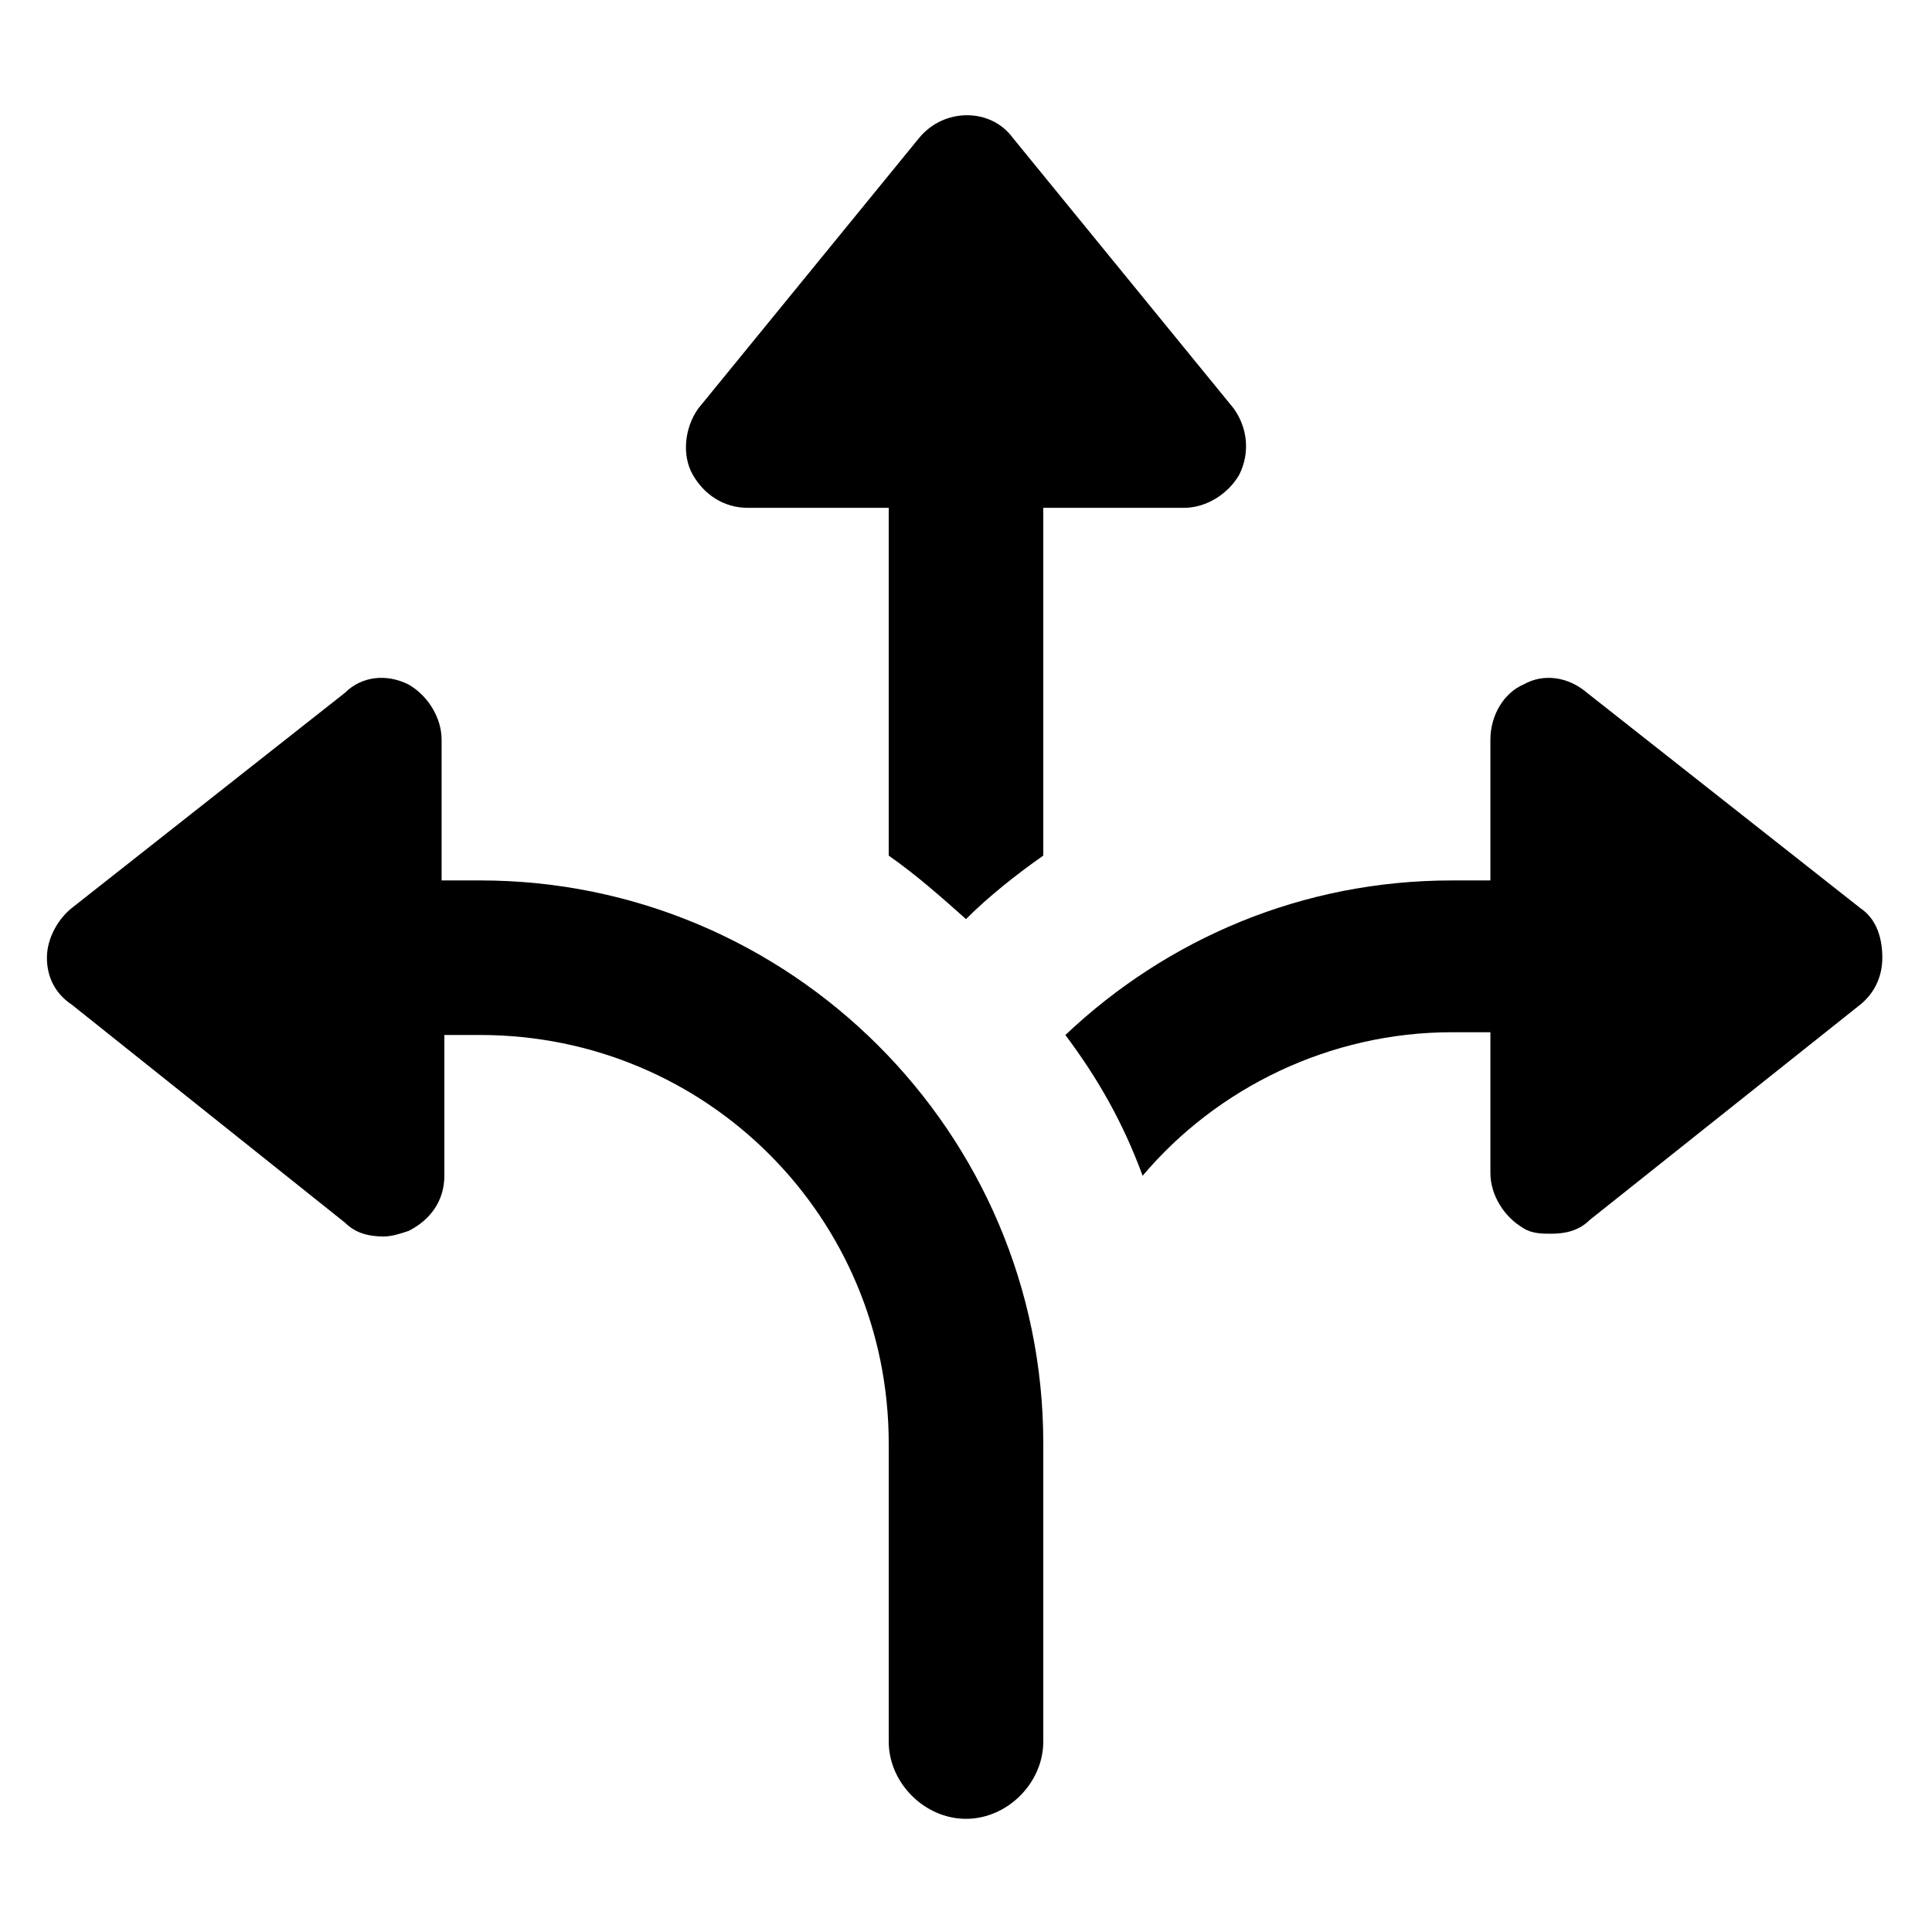
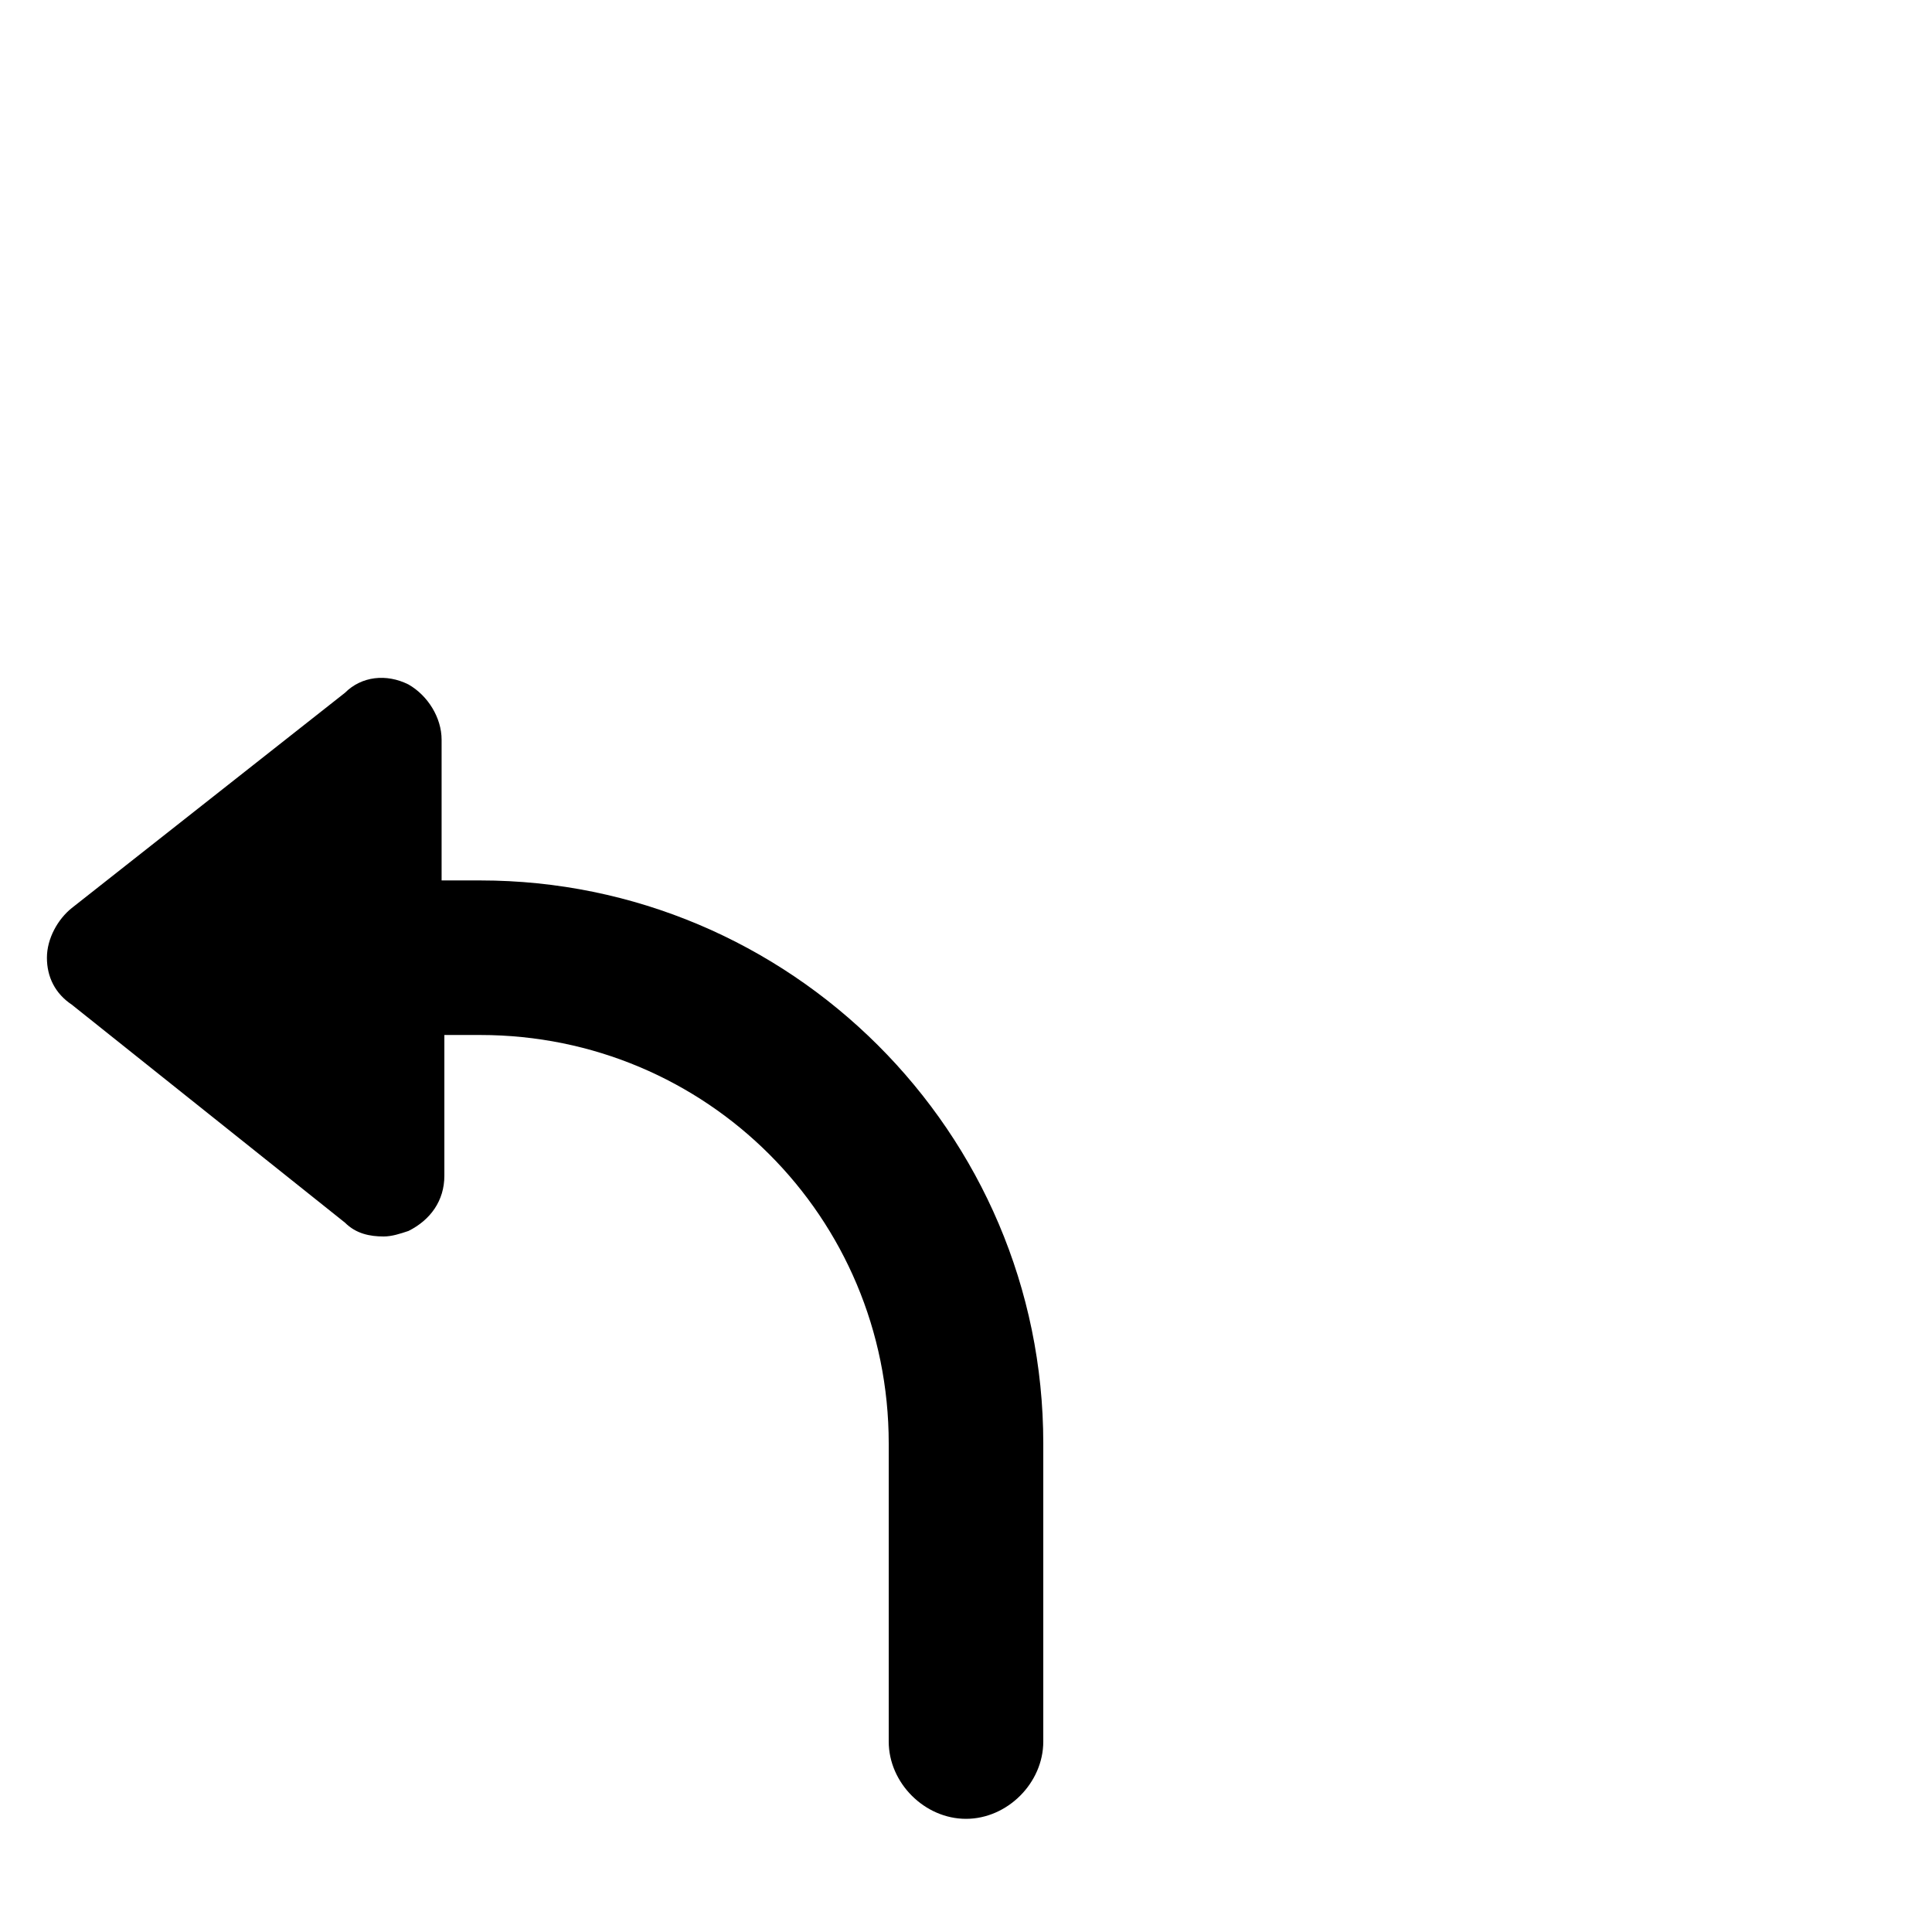
<svg xmlns="http://www.w3.org/2000/svg" version="1.2" viewBox="0 0 70 70" width="70" height="70">
  <title>noun-flexibility-4211539-svg</title>
  <style>
		.s0 { fill: #000000 } 
	</style>
  <g id="Layer">
-     <path id="Layer" class="s0" d="m27.1 18.4h5.1v12.6c1 0.7 1.9 1.5 2.8 2.3 0.8-0.8 1.8-1.6 2.8-2.3v-12.6h5.1c0.8 0 1.6-0.5 2-1.2 0.4-0.8 0.3-1.7-0.2-2.4l-8-9.8c-0.8-1.1-2.5-1.1-3.4 0l-8 9.8c-0.5 0.7-0.6 1.7-0.2 2.4 0.4 0.7 1.1 1.2 2 1.2z" />
    <path id="Layer" class="s0" d="m17.4 31.9h-1.4v-5.1c0-0.8-0.5-1.6-1.2-2-0.8-0.4-1.7-0.3-2.3 0.3l-9.9 7.8c-0.5 0.4-0.9 1.1-0.9 1.8 0 0.7 0.3 1.3 0.9 1.7l9.9 7.9c0.4 0.4 0.9 0.5 1.4 0.5 0.3 0 0.6-0.1 0.9-0.2 0.8-0.4 1.3-1.1 1.3-2v-5.1h1.3c8.2 0 14.8 6.6 14.8 14.8v10.8c0 1.5 1.3 2.8 2.8 2.8 1.5 0 2.8-1.3 2.8-2.8v-10.8c0-11.3-9.2-20.4-20.4-20.4z" />
-     <path id="Layer" class="s0" d="m67.4 32.9l-9.9-7.8c-0.7-0.6-1.6-0.7-2.3-0.3-0.7 0.3-1.2 1.1-1.2 2v5.1h-1.4c-5.4 0-10.3 2.1-14 5.6 1.2 1.6 2.1 3.2 2.8 5.1 2.7-3.2 6.8-5.2 11.2-5.2h1.4v5.1c0 0.8 0.5 1.6 1.2 2 0.3 0.2 0.7 0.2 1 0.2 0.5 0 1-0.1 1.4-0.5l9.8-7.8c0.5-0.4 0.8-1 0.8-1.7 0-0.7-0.2-1.4-0.8-1.8z" />
  </g>
</svg>